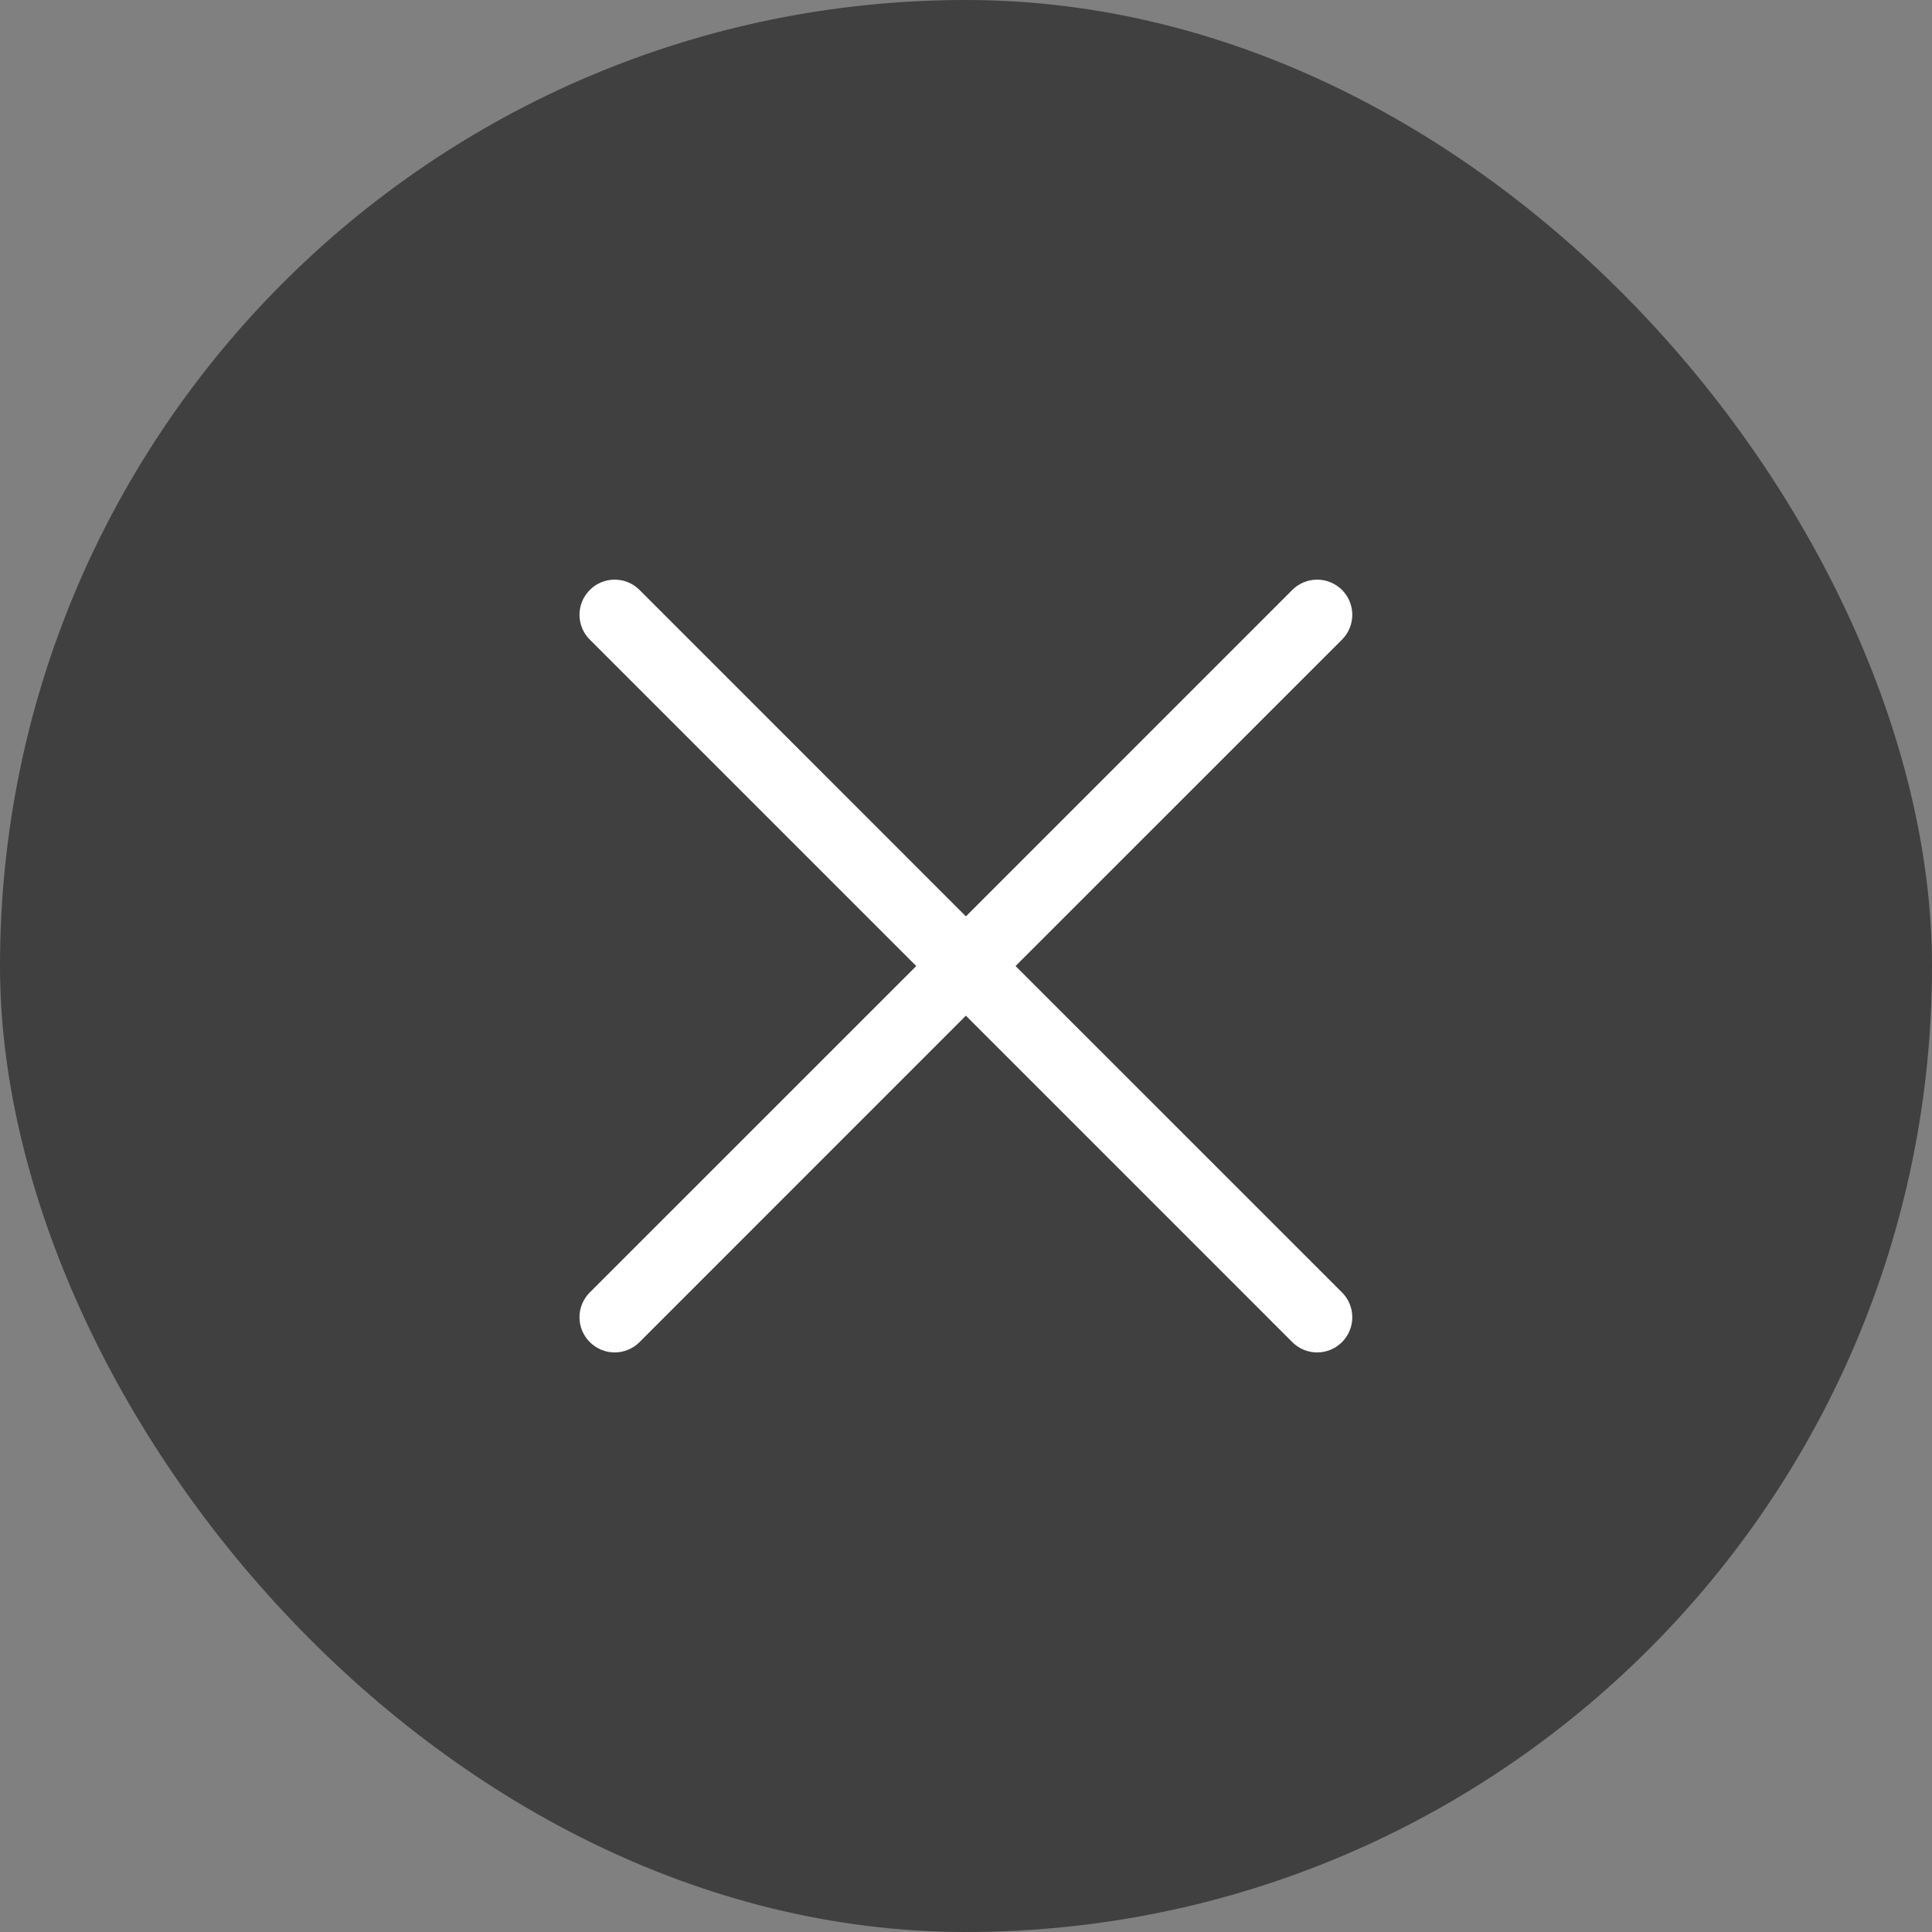
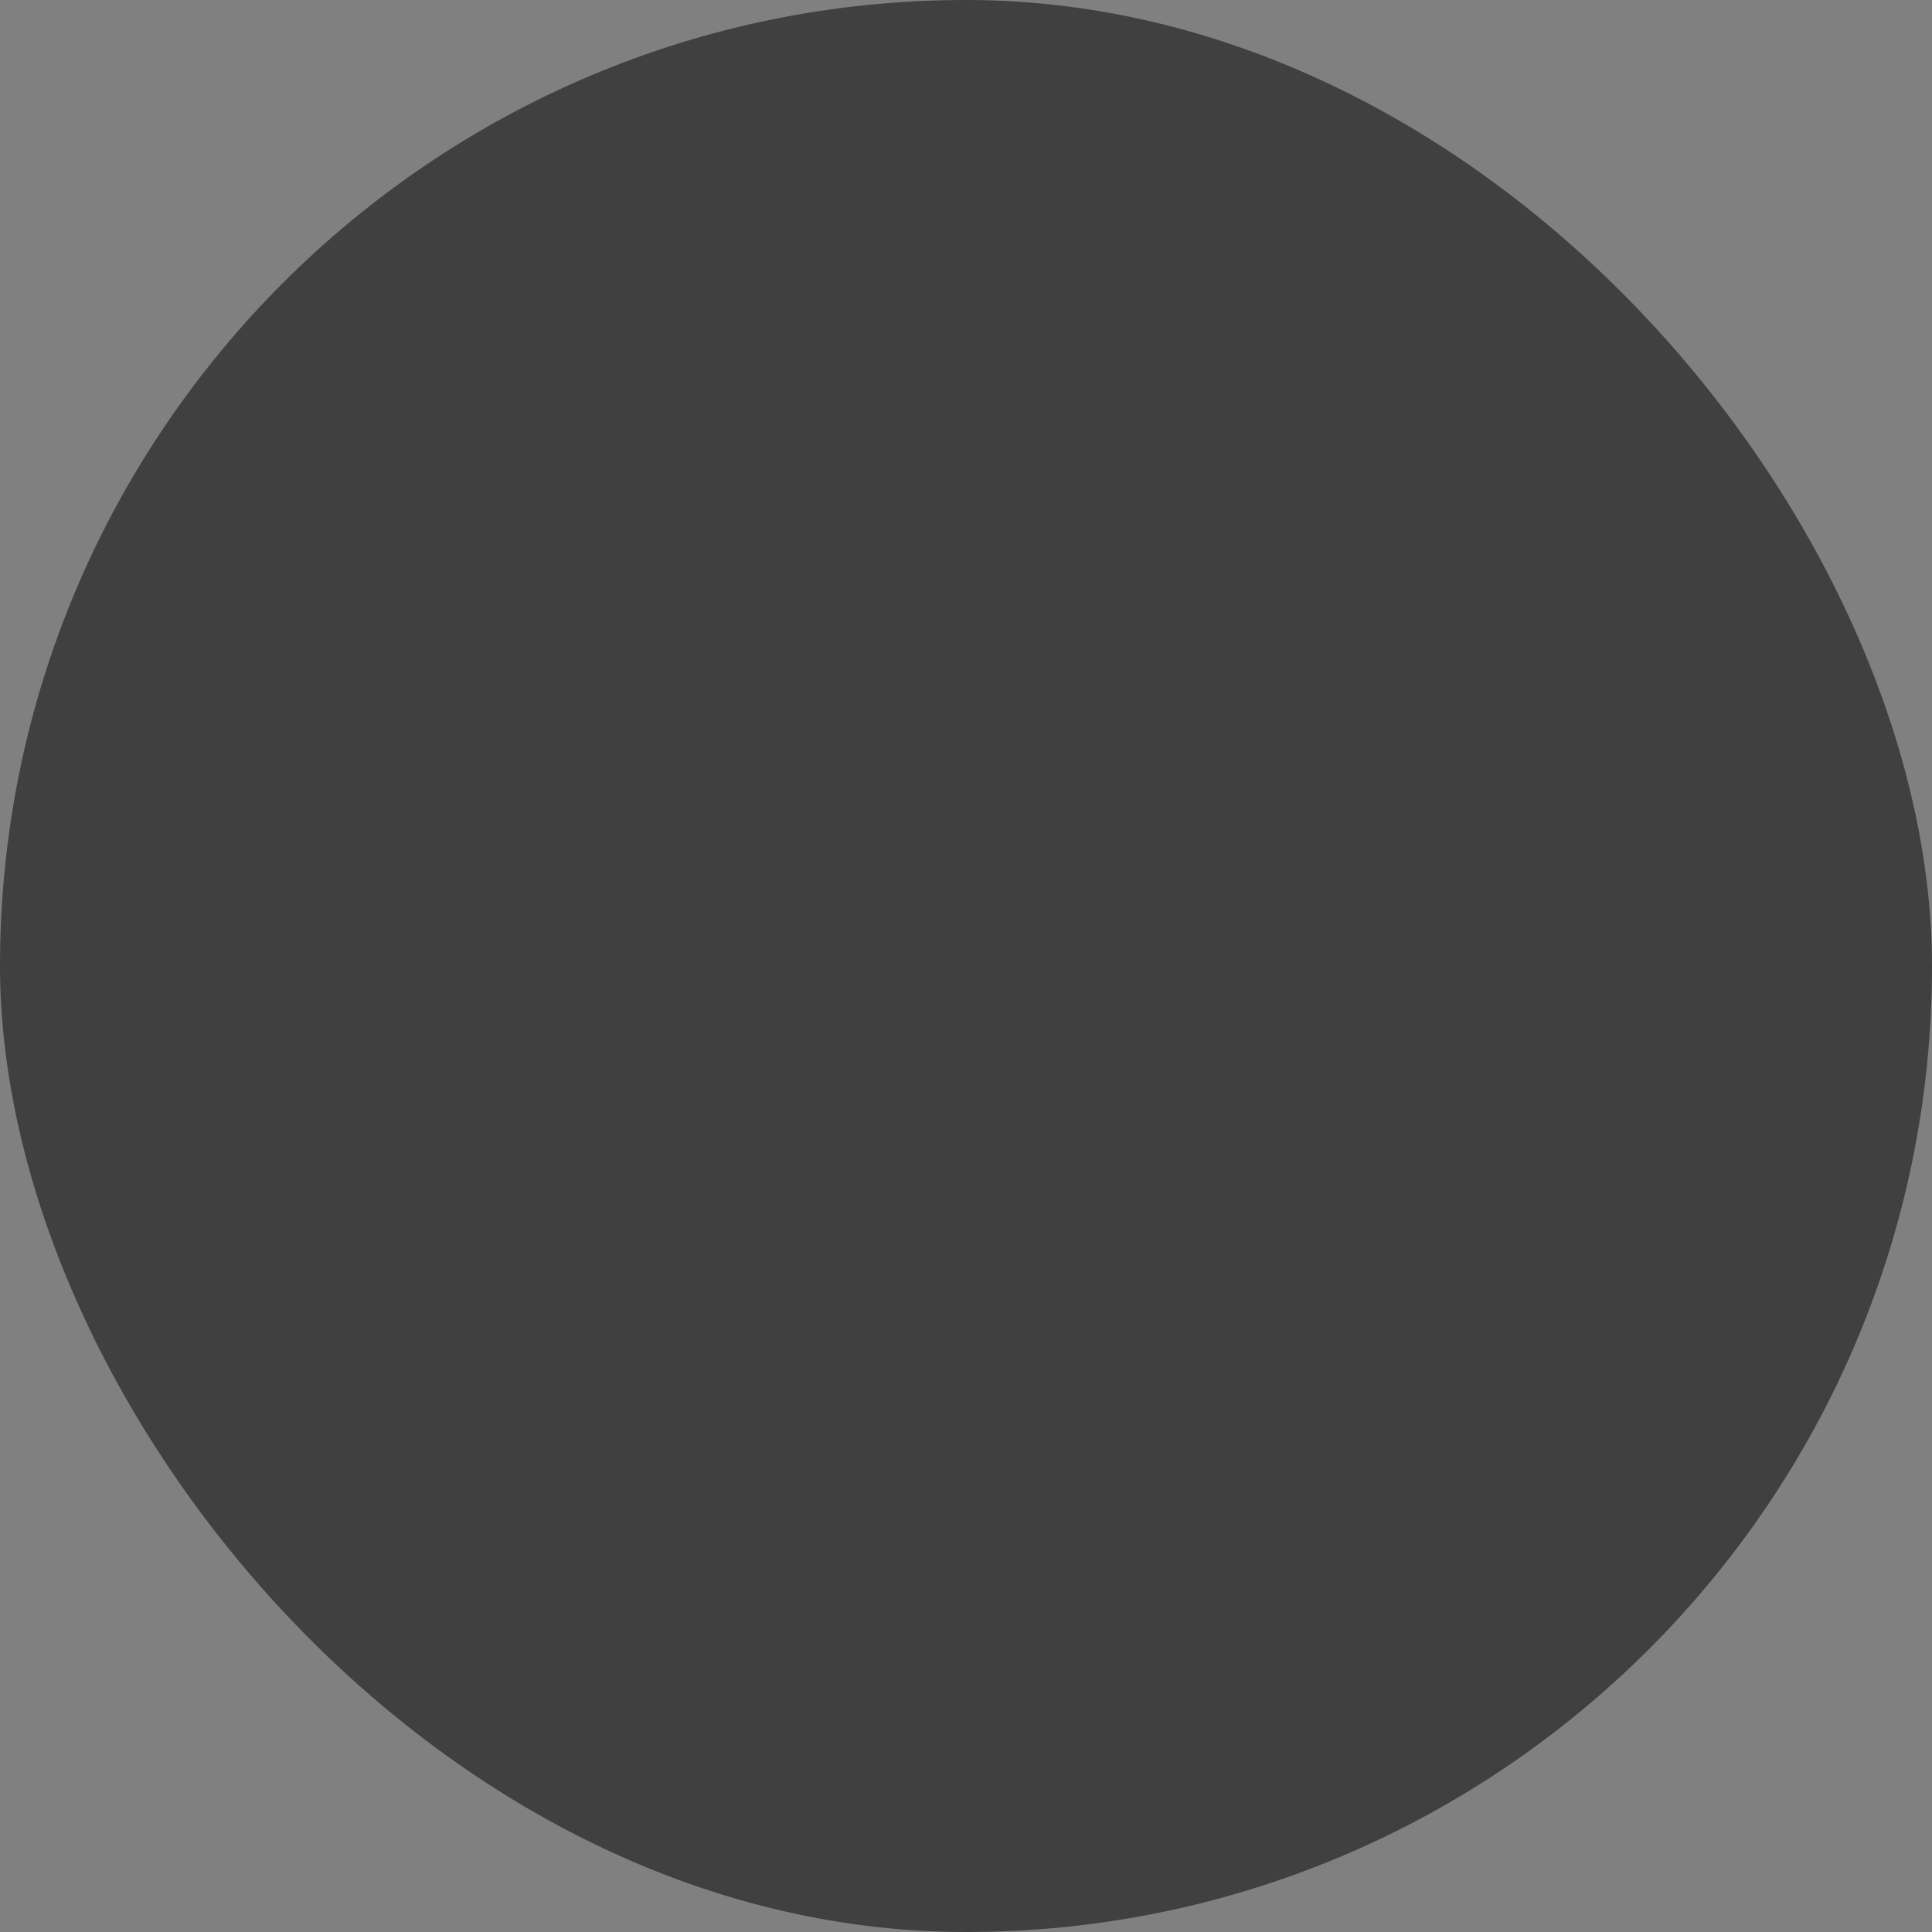
<svg xmlns="http://www.w3.org/2000/svg" width="52" height="52" viewBox="0 0 52 52" fill="none">
  <rect x="0" y="0" width="52" height="52" fill="#808080" stroke="none" />
  <rect width="52" height="52" rx="26" fill="black" fill-opacity="0.5" />
-   <path fill-rule="evenodd" clip-rule="evenodd" d="M36.12 17.216C36.208 17.128 36.278 17.024 36.325 16.909C36.373 16.794 36.397 16.671 36.397 16.547C36.397 16.423 36.373 16.3 36.325 16.185C36.278 16.07 36.208 15.966 36.12 15.878C36.032 15.79 35.928 15.72 35.813 15.673C35.698 15.625 35.575 15.601 35.451 15.601C35.327 15.601 35.203 15.625 35.089 15.673C34.974 15.72 34.87 15.79 34.782 15.878L25.997 24.664L17.213 15.878C17.125 15.79 17.021 15.72 16.906 15.673C16.791 15.625 16.668 15.601 16.544 15.601C16.42 15.601 16.297 15.625 16.182 15.673C16.067 15.72 15.963 15.79 15.875 15.878C15.787 15.966 15.717 16.07 15.669 16.185C15.622 16.3 15.597 16.423 15.597 16.547C15.597 16.671 15.622 16.794 15.669 16.909C15.717 17.024 15.787 17.128 15.875 17.216L24.661 26.001L15.875 34.785C15.697 34.962 15.597 35.203 15.597 35.454C15.597 35.705 15.697 35.946 15.875 36.123C16.052 36.301 16.293 36.401 16.544 36.401C16.795 36.401 17.036 36.301 17.213 36.123L25.997 27.337L34.782 36.123C34.959 36.301 35.2 36.401 35.451 36.401C35.702 36.401 35.943 36.301 36.12 36.123C36.298 35.946 36.397 35.705 36.397 35.454C36.397 35.203 36.298 34.962 36.12 34.785L27.334 26.001L36.12 17.216Z" fill="white" />
</svg>